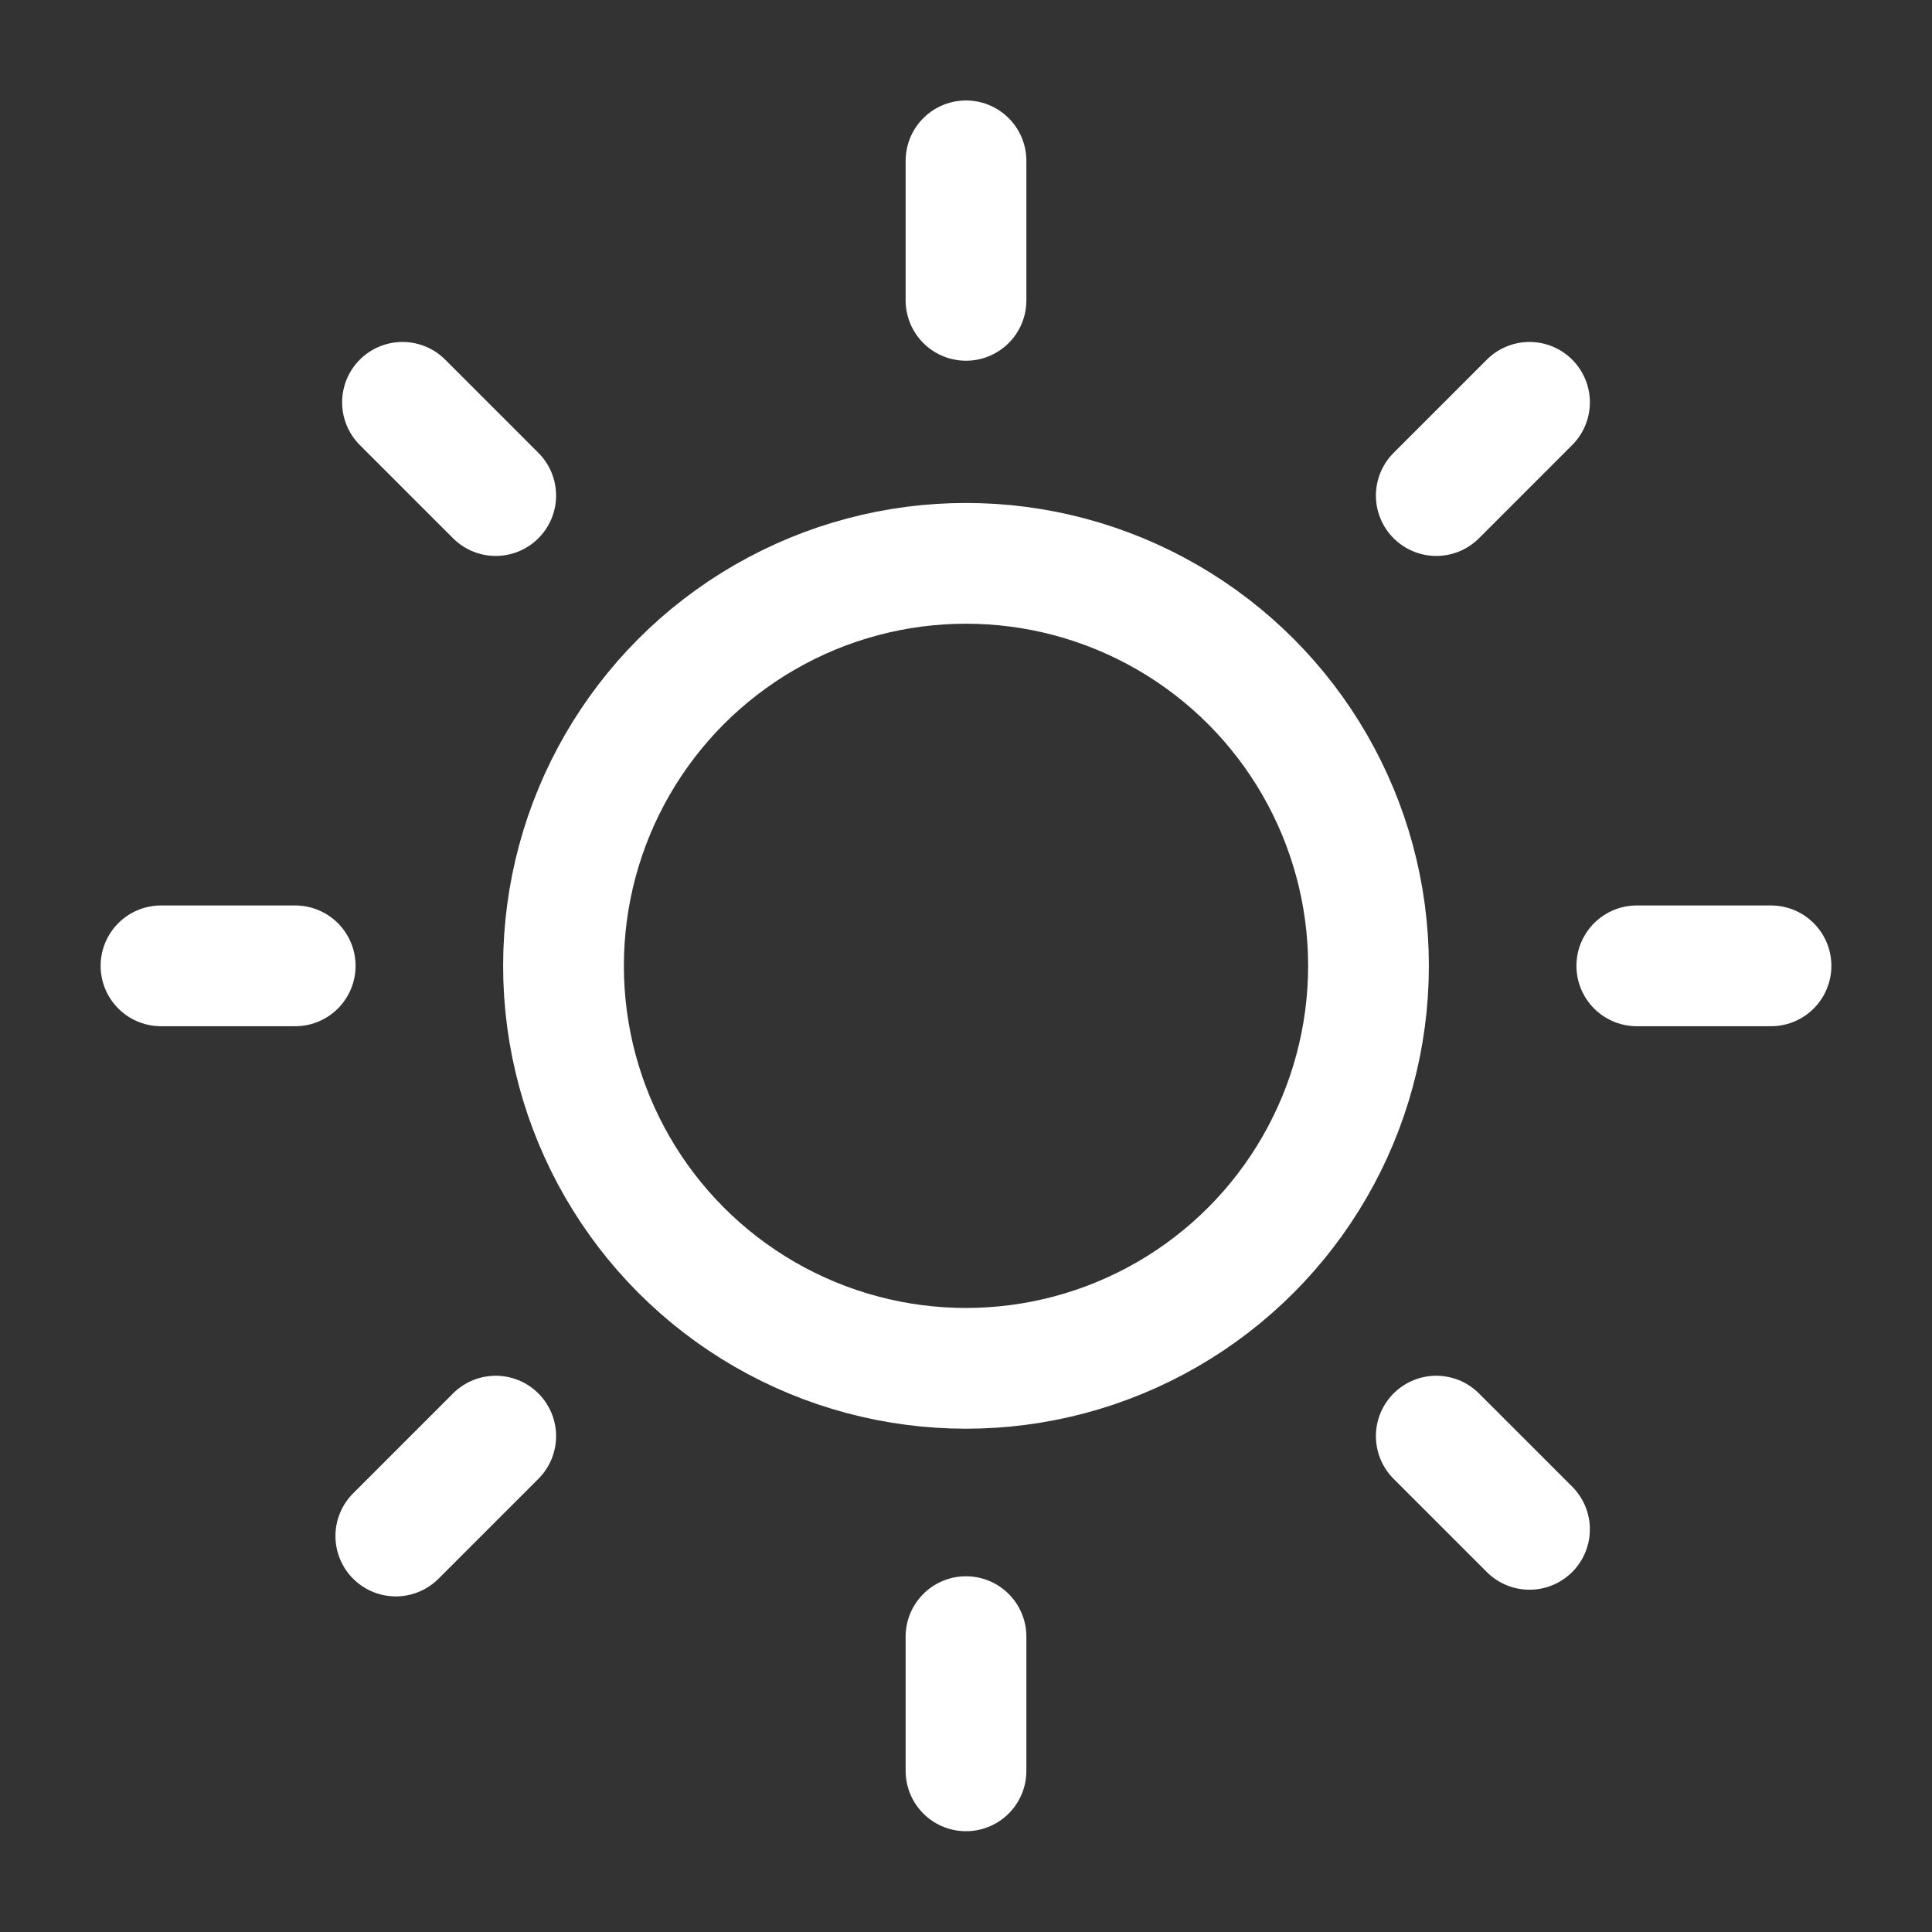
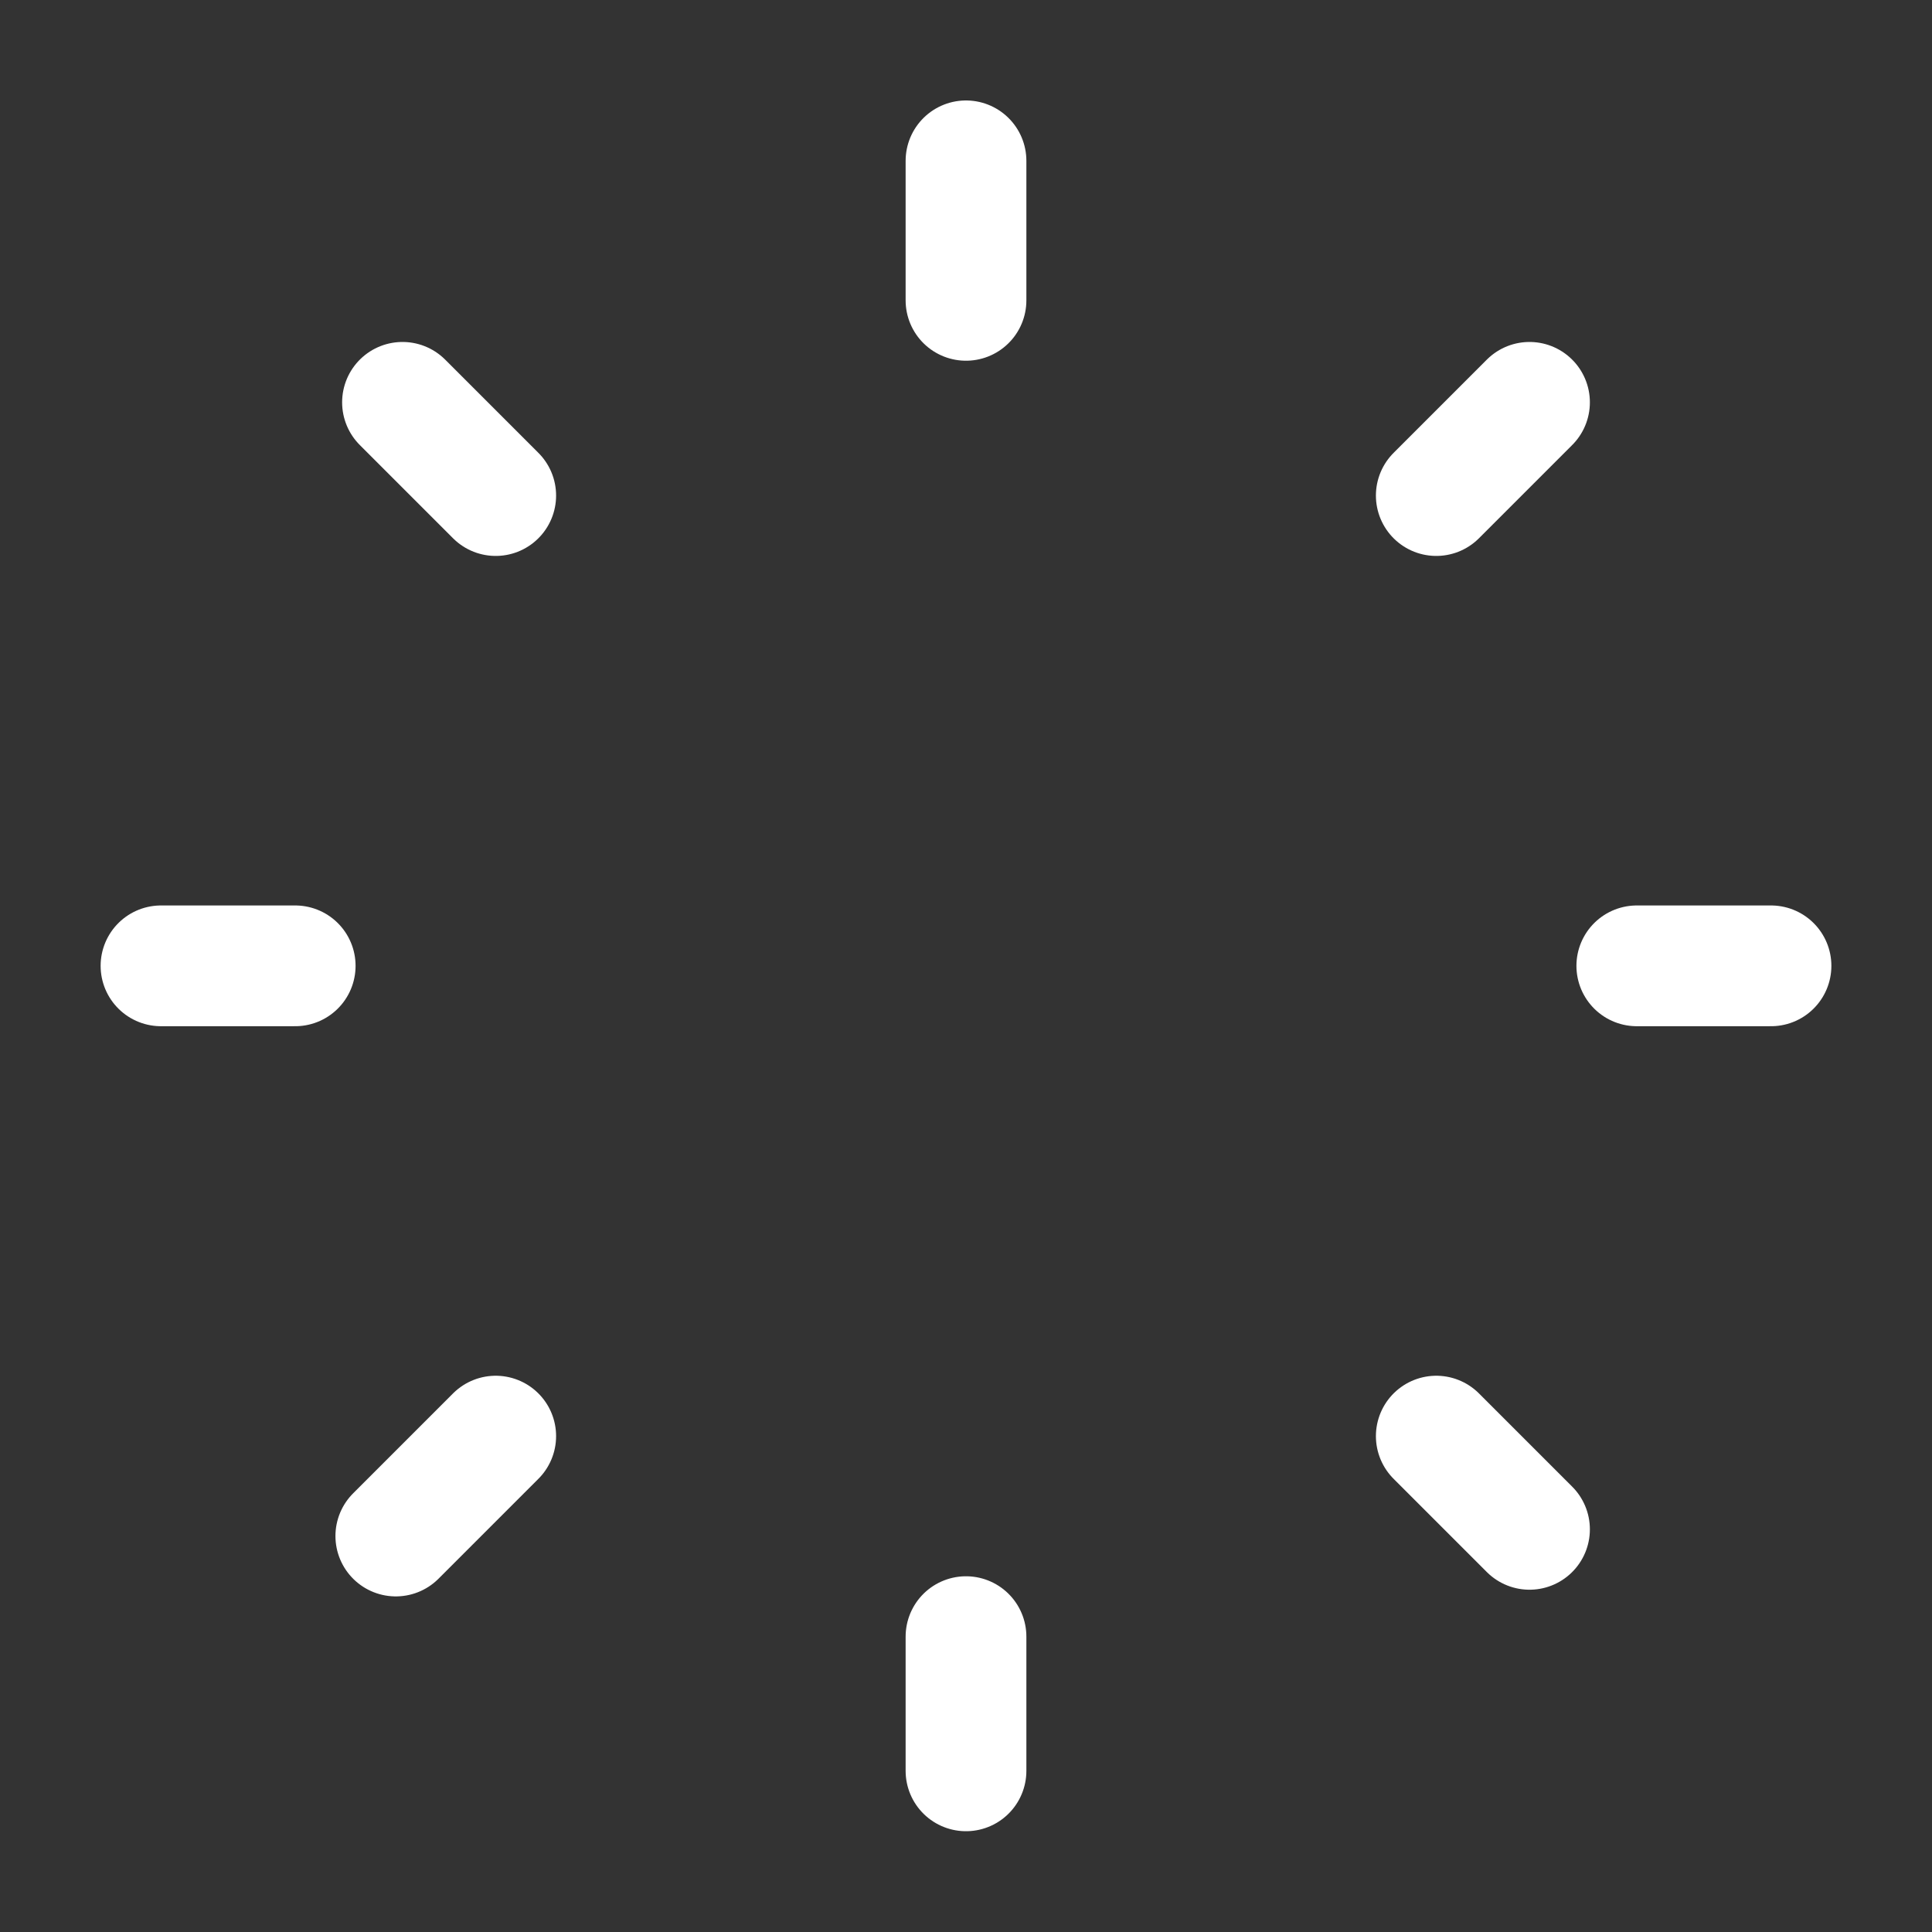
<svg xmlns="http://www.w3.org/2000/svg" width="24" height="24" viewBox="0 0 24 24" fill="none">
  <rect x="0" y="0" width="24" height="24" fill="#333333" stroke="none" />
  <path d="M17.842 6.156L19 4.998M4.917 19.081L6.158 17.84M12 3.731V1.998M12 20.331V21.998M2 11.998H3.667M20.333 11.998H22M6.158 6.156L5 4.998M19 18.998L17.842 17.84" stroke="white" stroke-width="1.5" stroke-linecap="round" stroke-linejoin="round" />
-   <circle cx="12" cy="11.998" r="5" stroke="white" stroke-width="1.5" />
</svg>